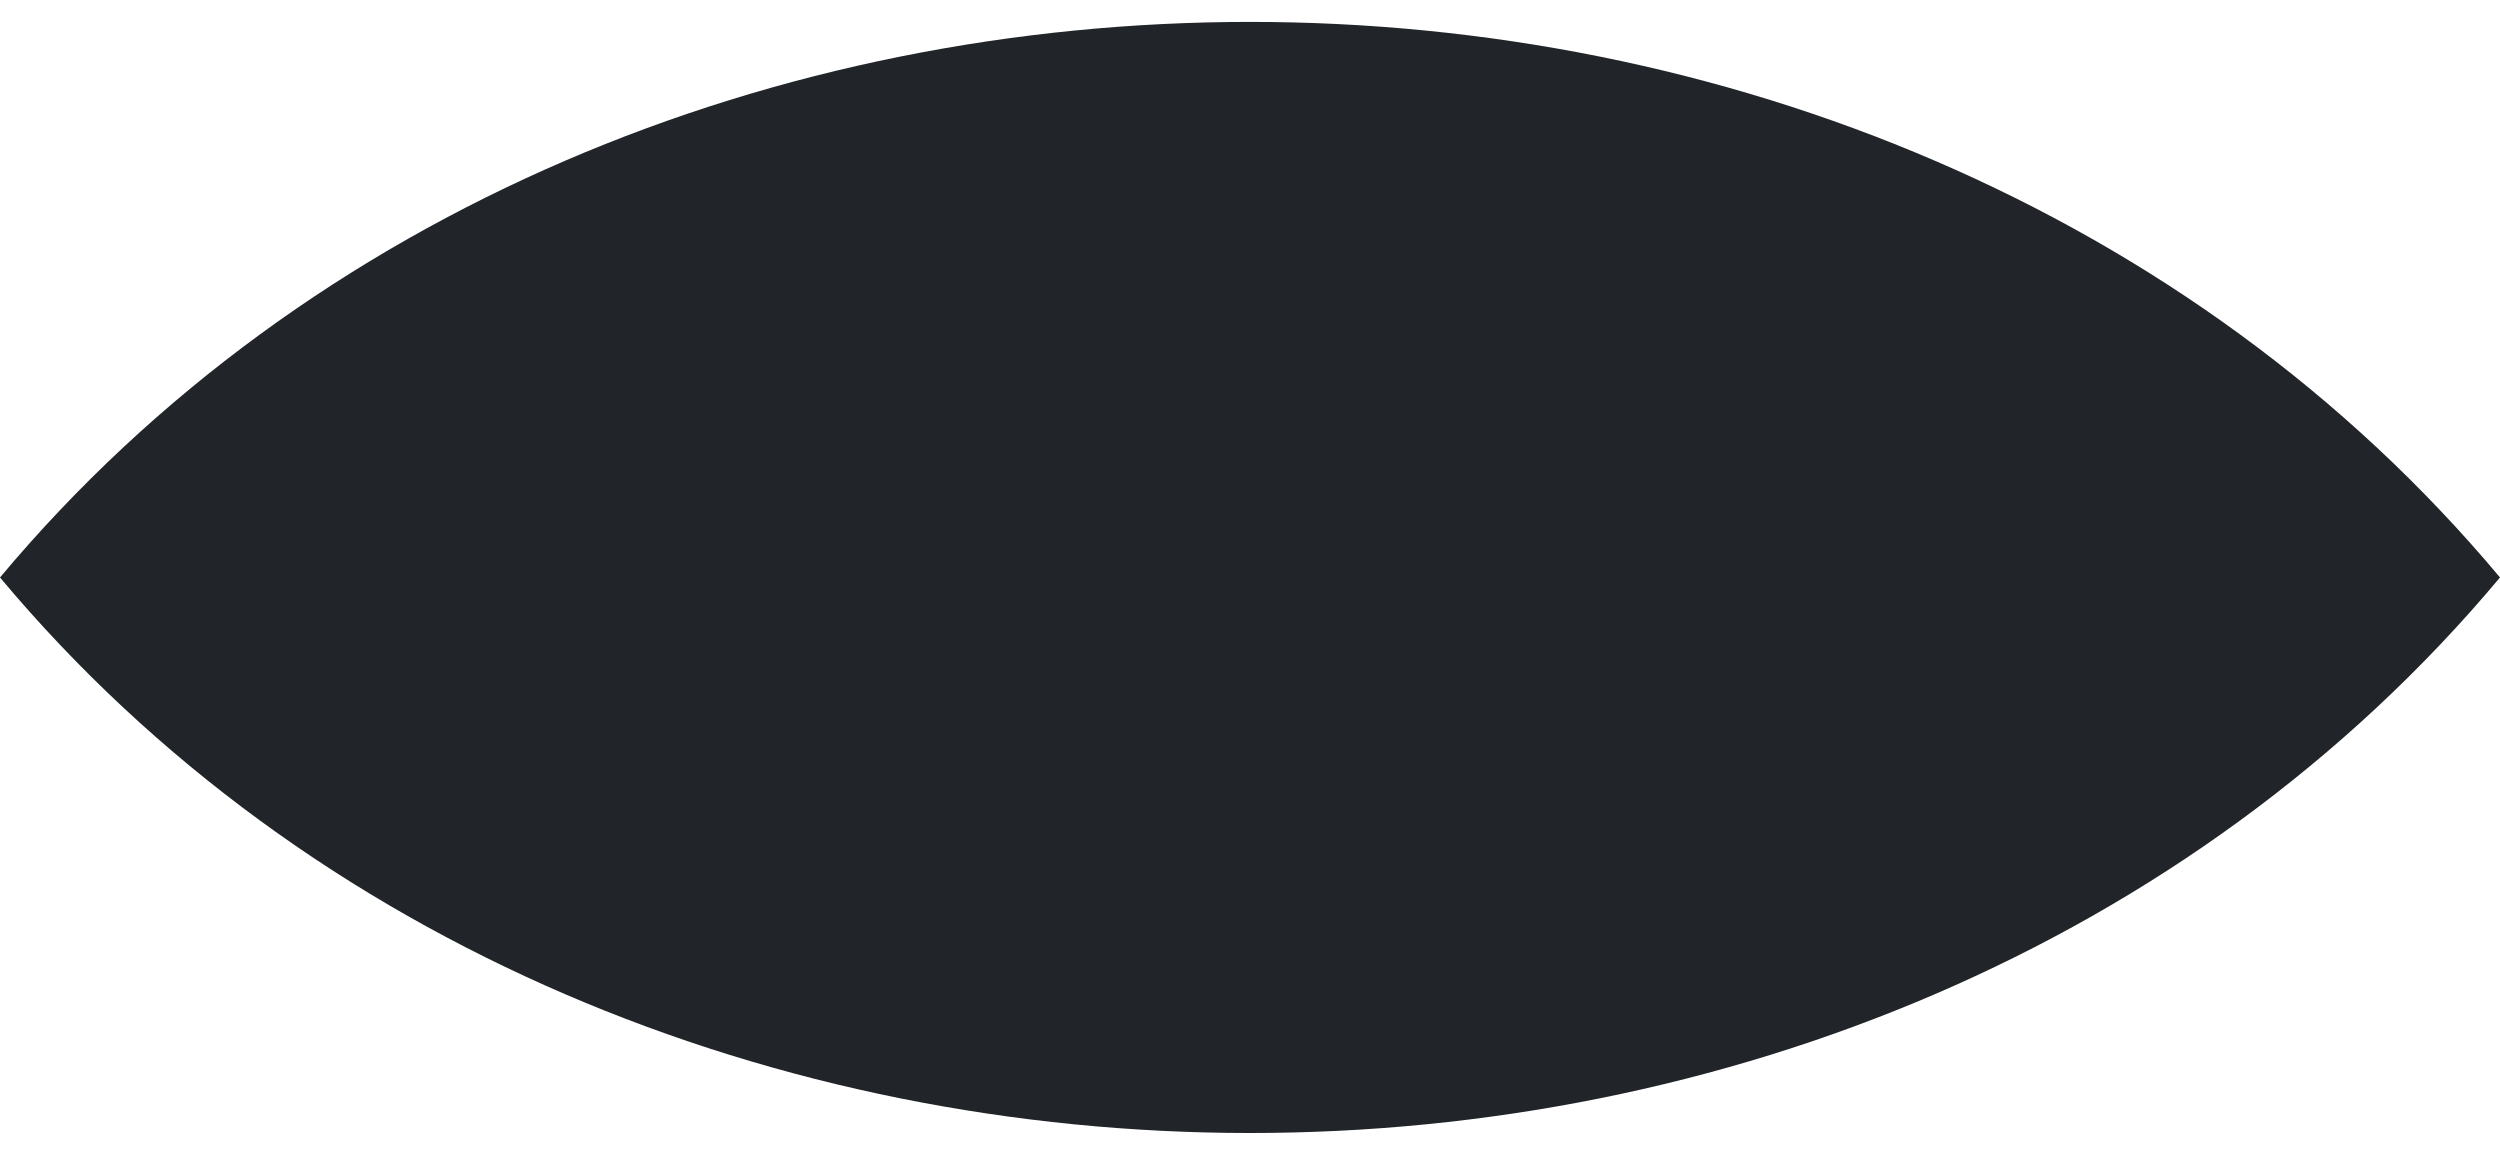
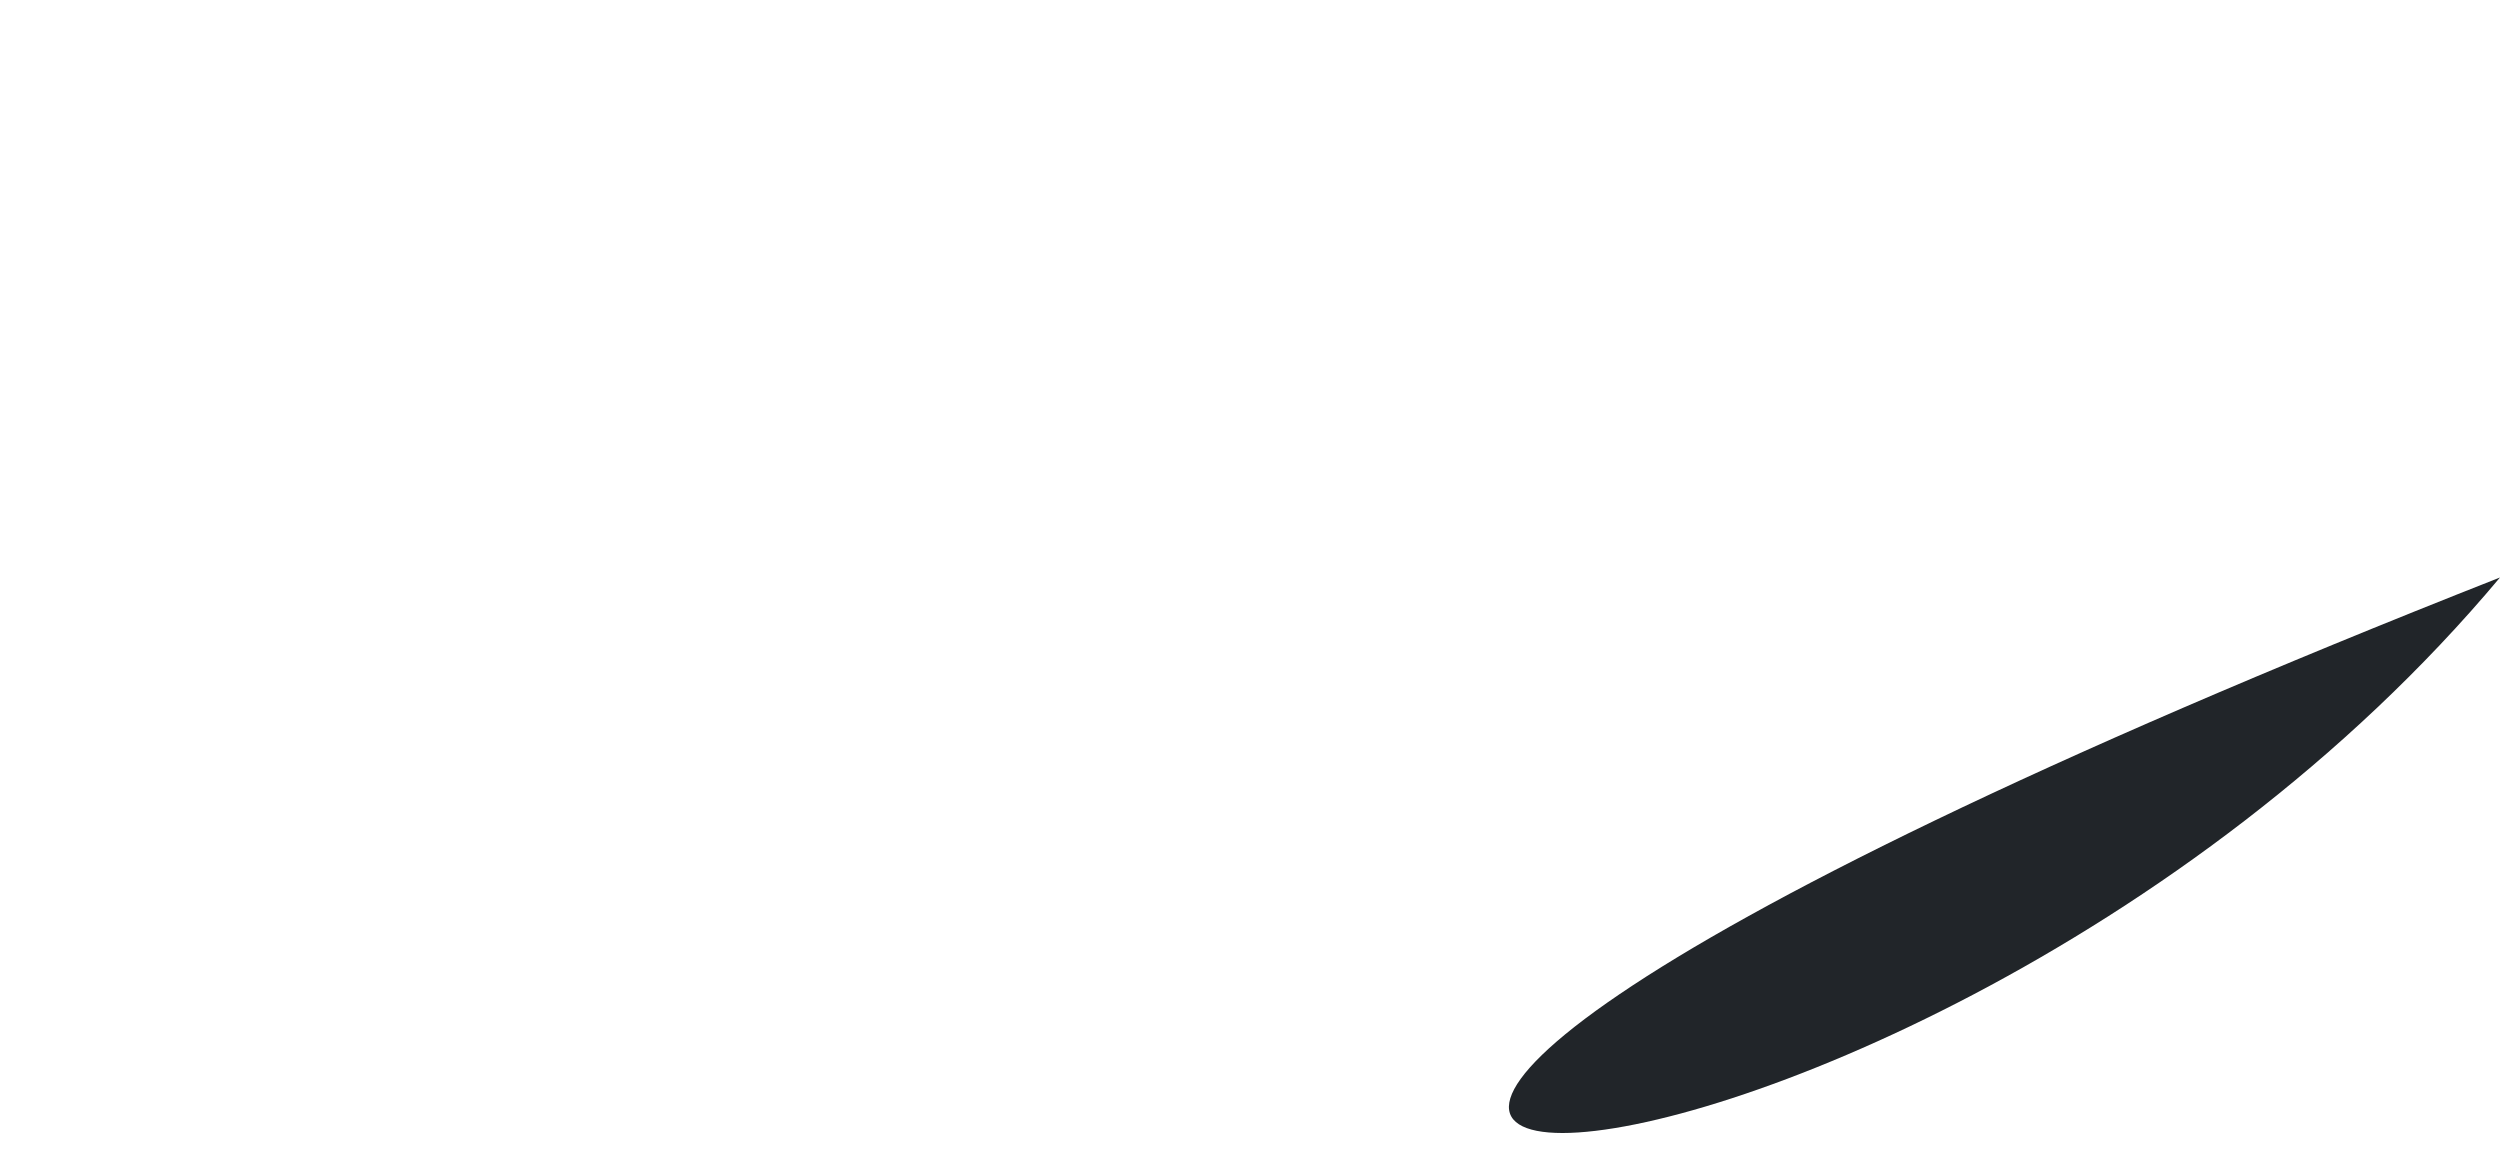
<svg xmlns="http://www.w3.org/2000/svg" width="80" height="37" viewBox="0 0 80 37" fill="none">
-   <path d="M80 18.479C60.165 -5.225 19.835 -5.225 0 18.479C19.835 42.182 60.165 42.182 80 18.479Z" fill="#212529" />
+   <path d="M80 18.479C19.835 42.182 60.165 42.182 80 18.479Z" fill="#212529" />
</svg>